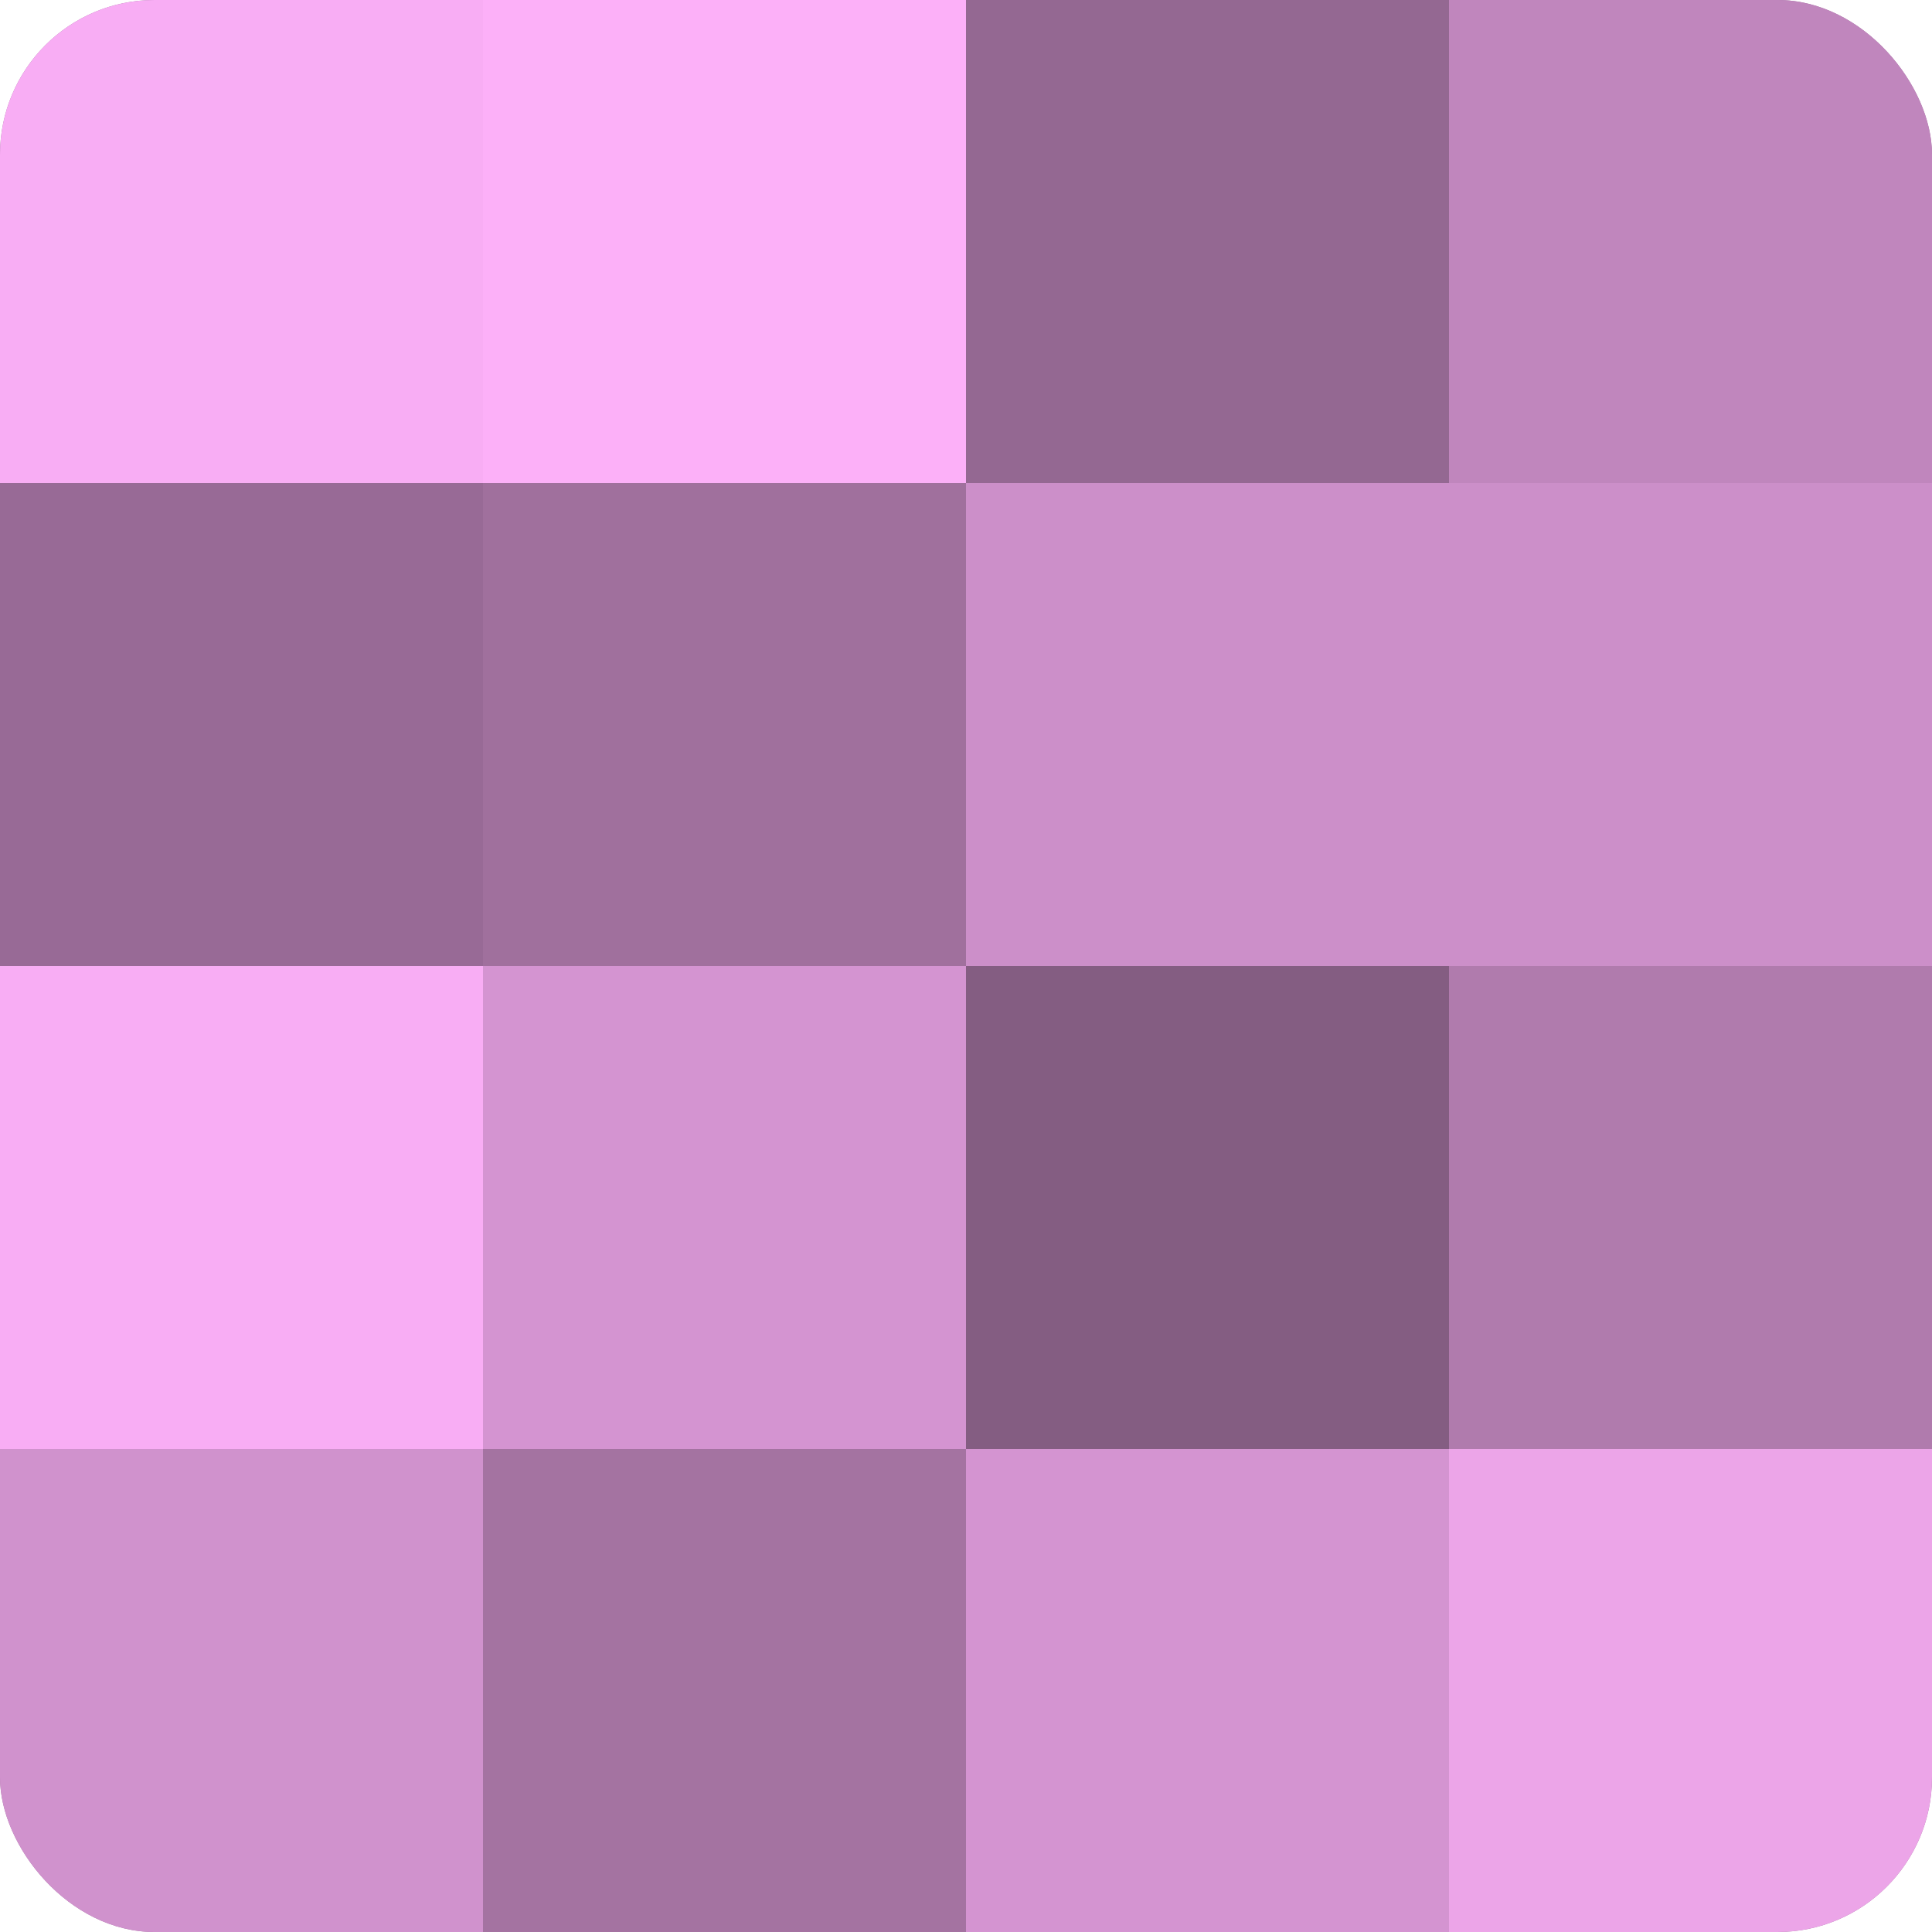
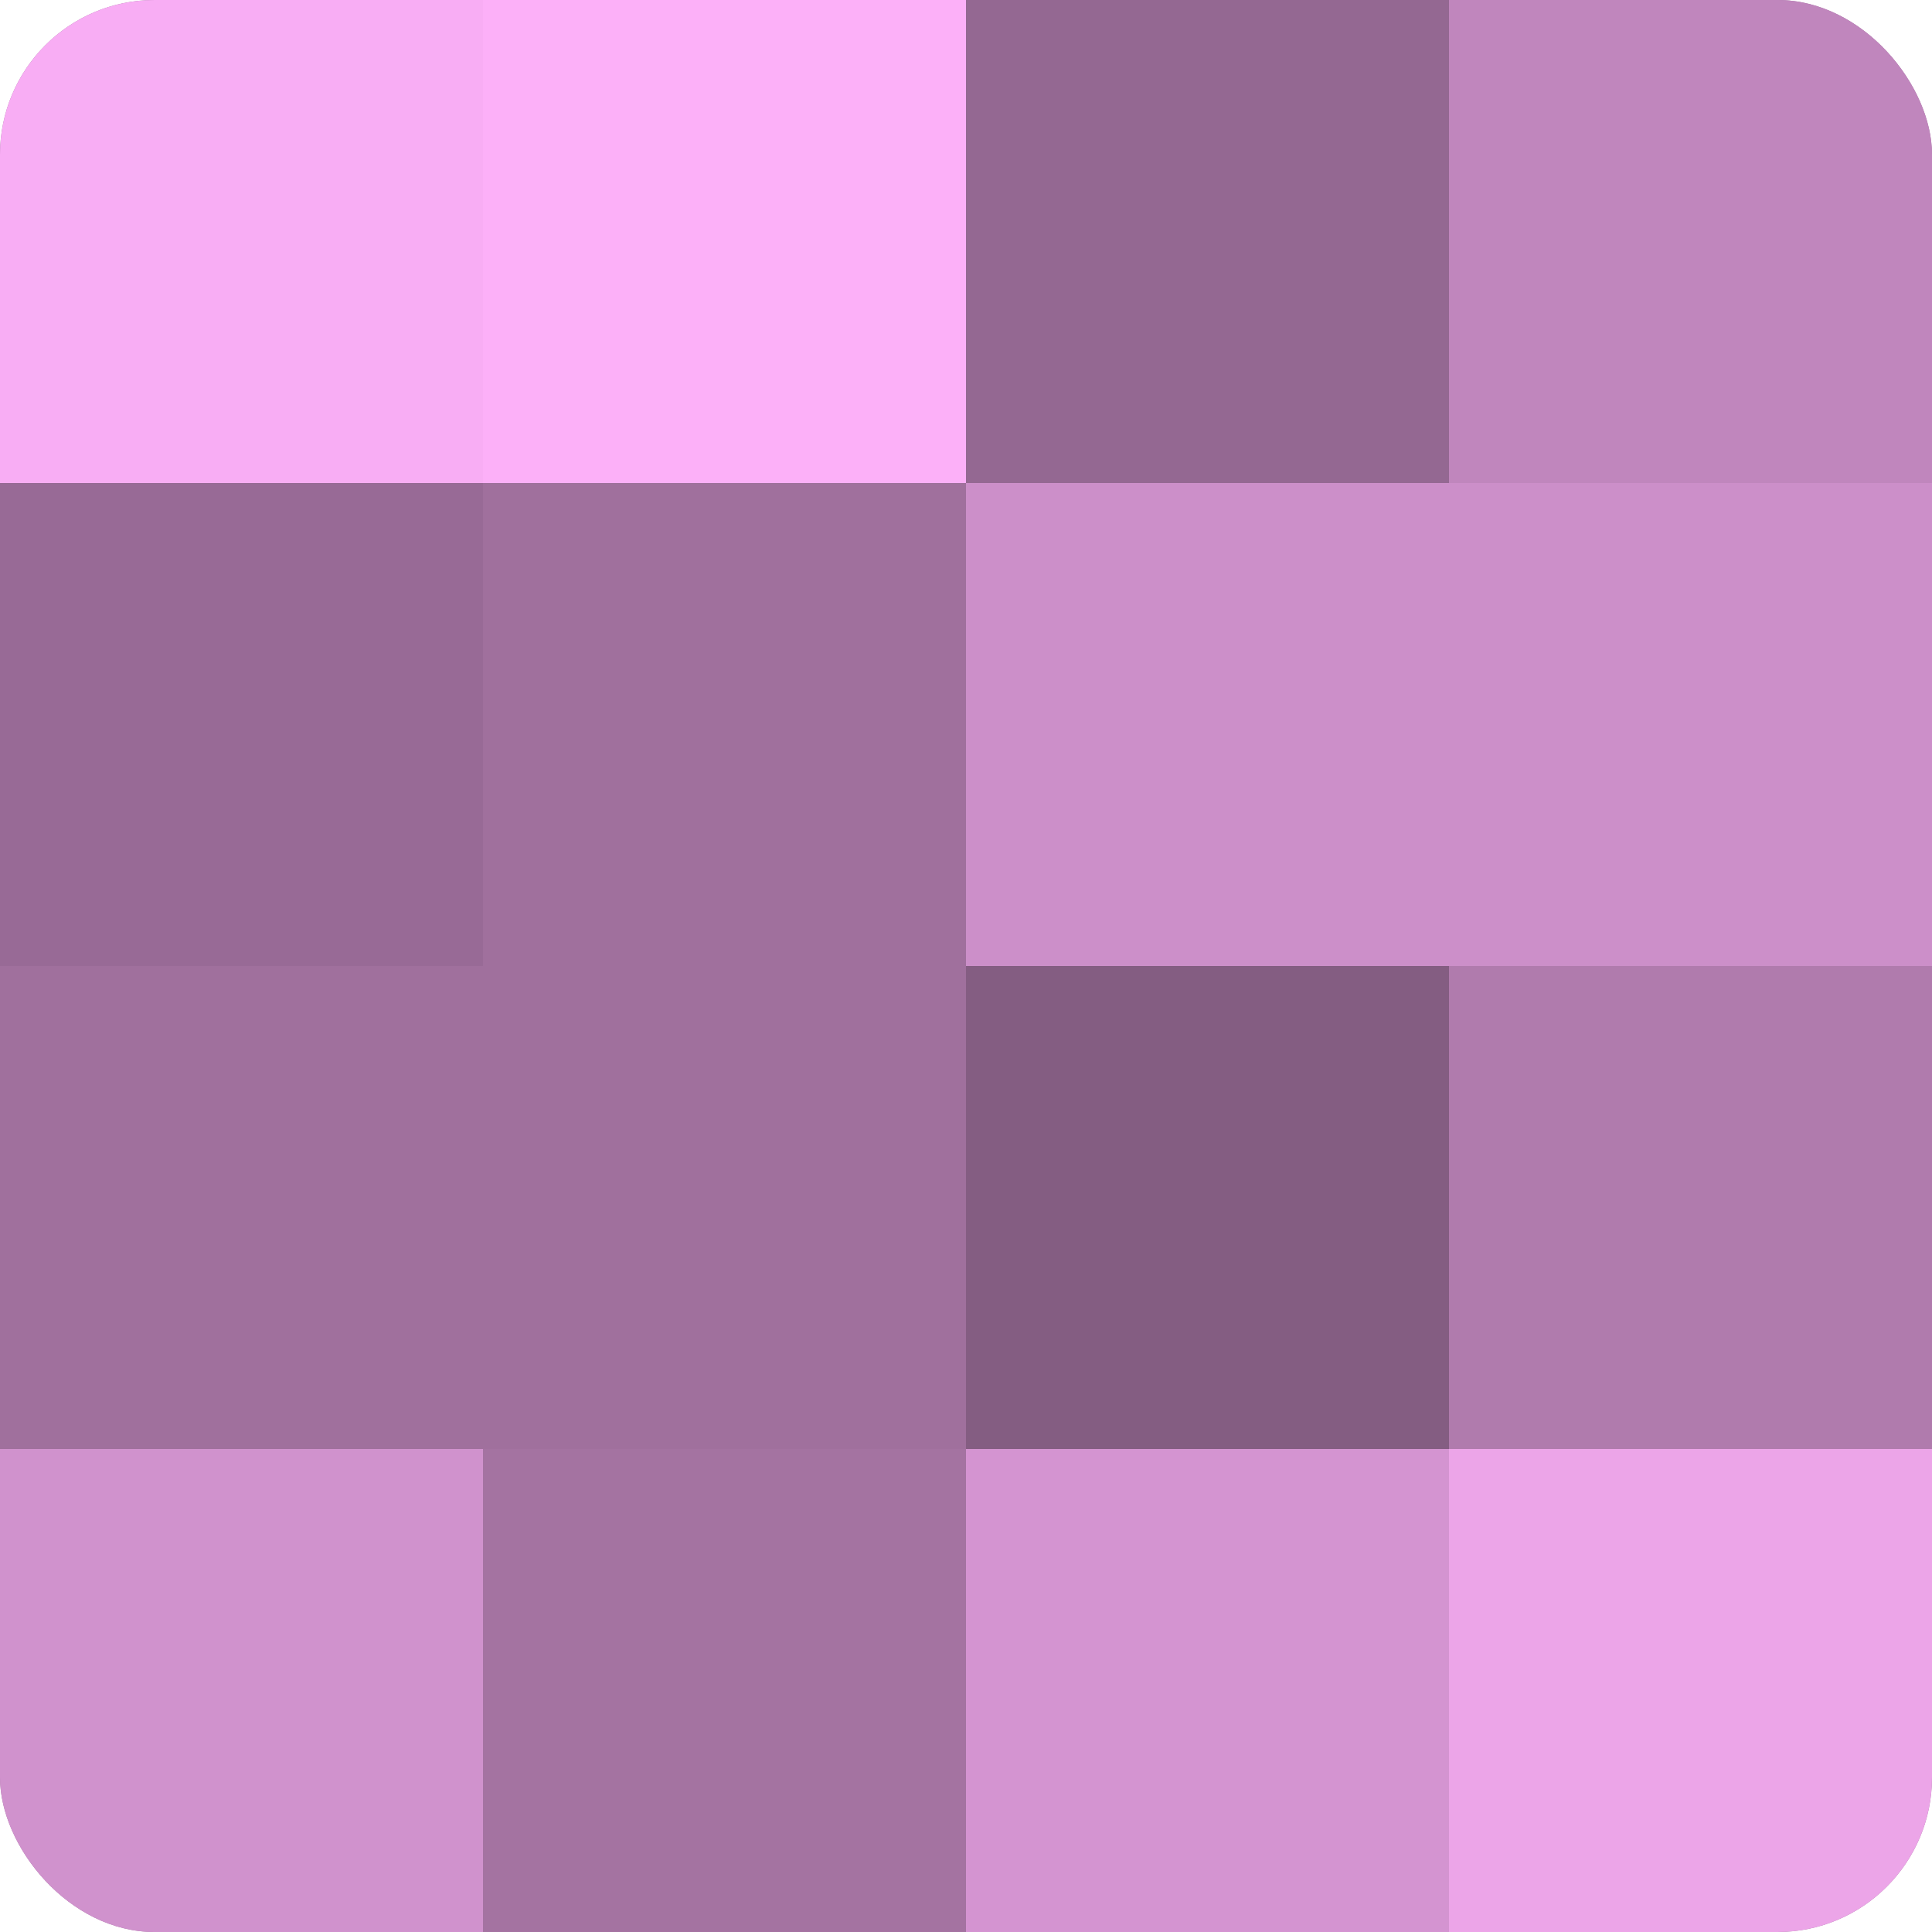
<svg xmlns="http://www.w3.org/2000/svg" width="60" height="60" viewBox="0 0 100 100" preserveAspectRatio="xMidYMid meet">
  <defs>
    <clipPath id="c" width="100" height="100">
      <rect width="100" height="100" rx="8" ry="8" />
    </clipPath>
  </defs>
  <g clip-path="url(#c)">
    <rect width="100" height="100" fill="#a0709d" />
    <rect width="25" height="25" fill="#f8adf4" />
    <rect y="25" width="25" height="25" fill="#986a96" />
-     <rect y="50" width="25" height="25" fill="#f8adf4" />
    <rect y="75" width="25" height="25" fill="#d092cd" />
    <rect x="25" width="25" height="25" fill="#fcb0f8" />
    <rect x="25" y="25" width="25" height="25" fill="#a0709d" />
-     <rect x="25" y="50" width="25" height="25" fill="#d494d1" />
    <rect x="25" y="75" width="25" height="25" fill="#a473a1" />
    <rect x="50" width="25" height="25" fill="#946892" />
    <rect x="50" y="25" width="25" height="25" fill="#cc8fc9" />
    <rect x="50" y="50" width="25" height="25" fill="#845d82" />
    <rect x="50" y="75" width="25" height="25" fill="#d494d1" />
    <rect x="75" width="25" height="25" fill="#c086bd" />
    <rect x="75" y="25" width="25" height="25" fill="#cc8fc9" />
    <rect x="75" y="50" width="25" height="25" fill="#b07bad" />
    <rect x="75" y="75" width="25" height="25" fill="#eca5e8" />
  </g>
</svg>